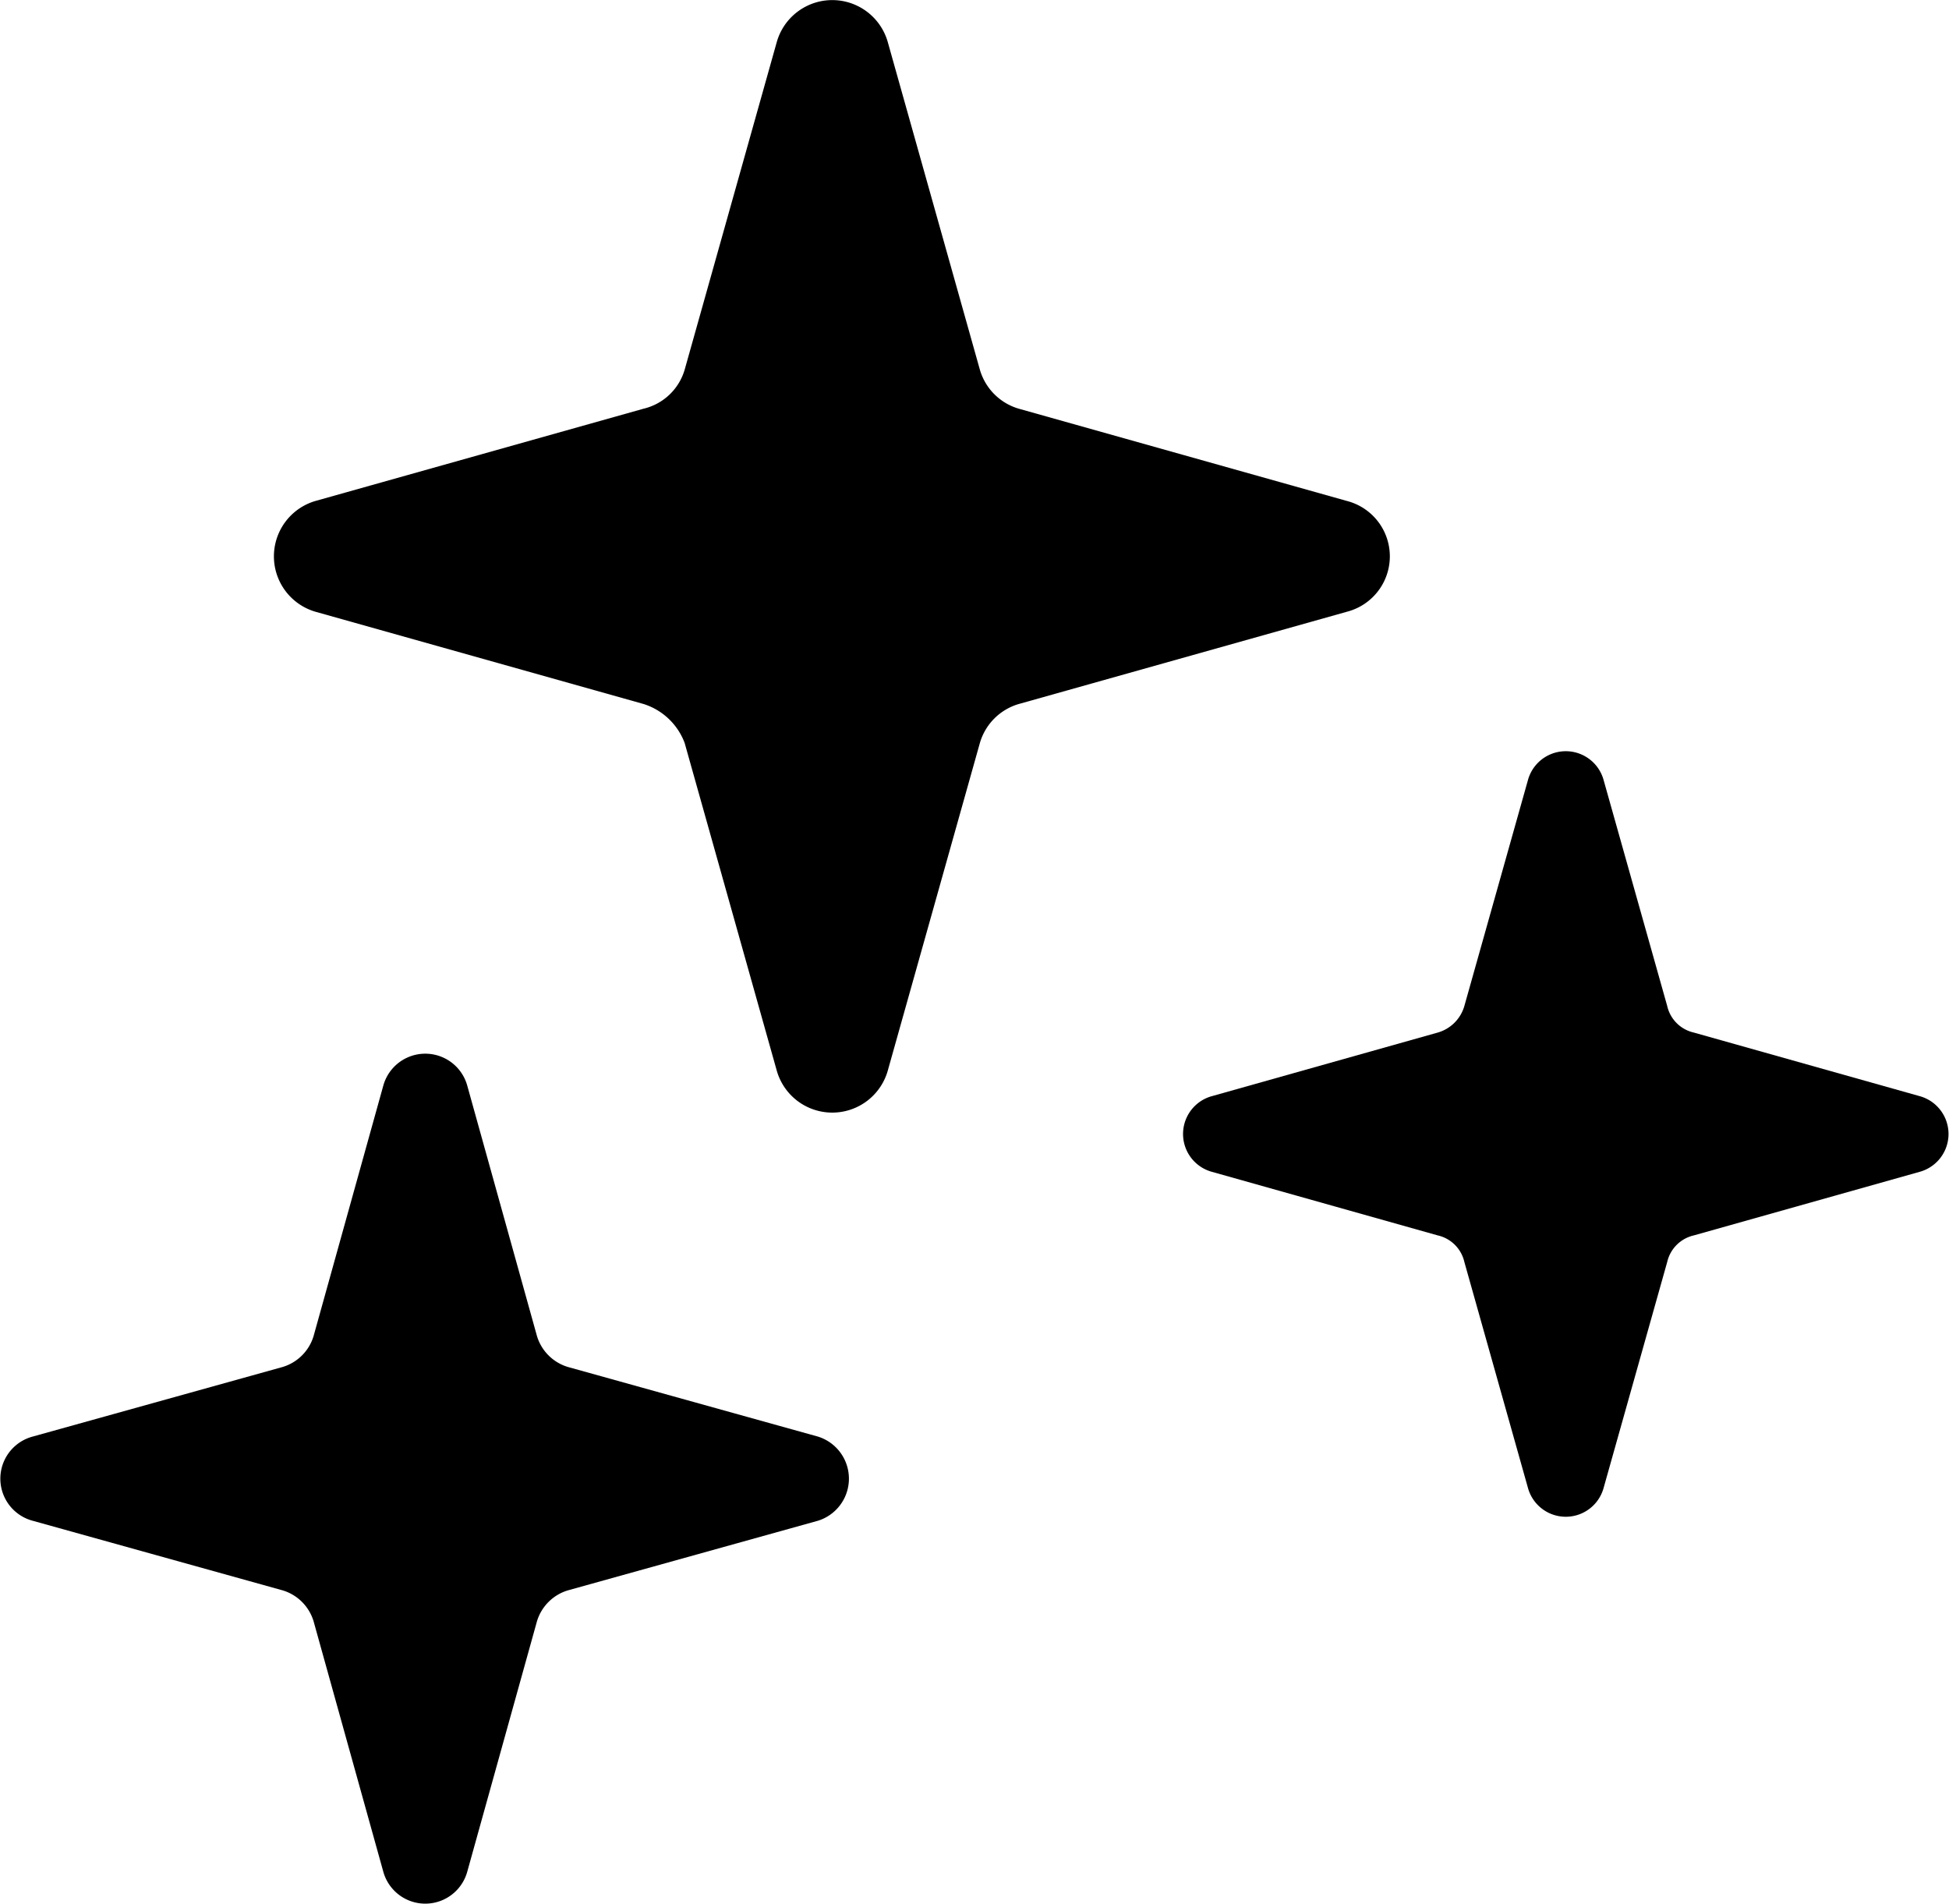
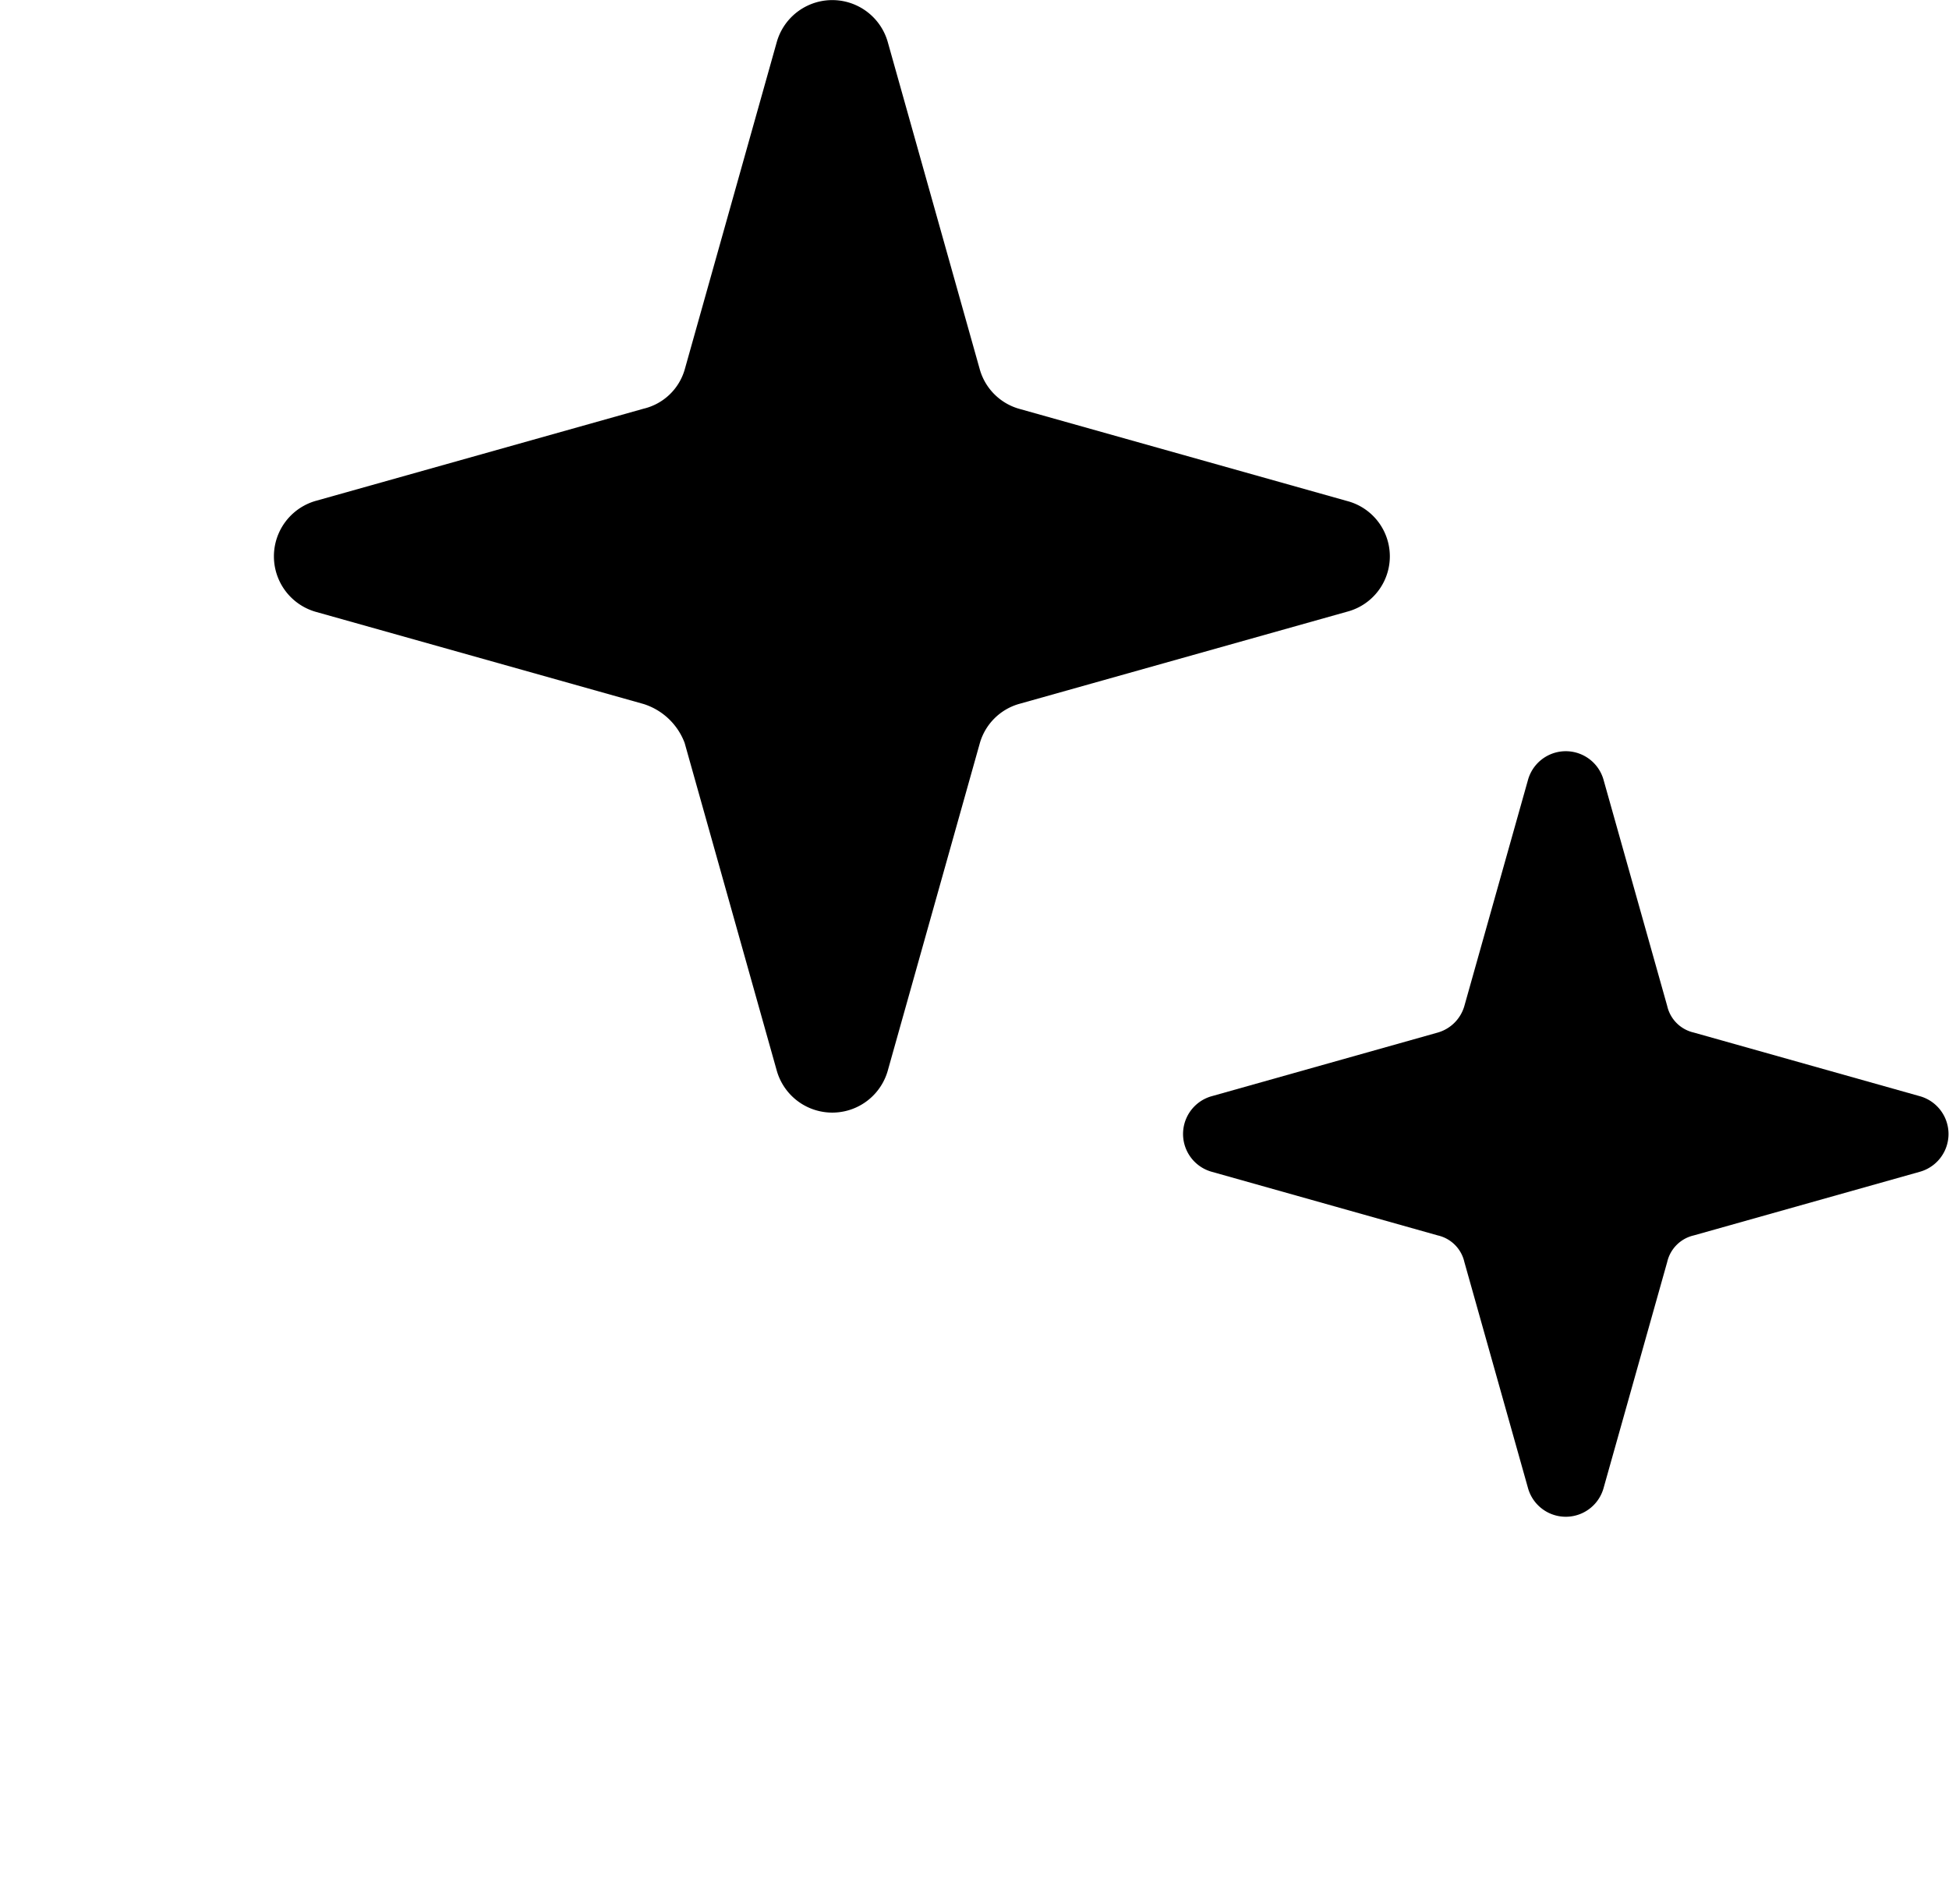
<svg xmlns="http://www.w3.org/2000/svg" viewBox="0 0 11.723 11.45">
  <path style="fill:currentColor" data-name="Path 1779" d="M8.102 3.013l-1.974-.555a.344.344 0 0 1-.234-.234L5.339.25a.347.347 0 0 0-.666 0l-.555 1.974a.339.339 0 0 1-.247.234l-1.974.555a.347.347 0 0 0 0 .666l1.974.555a.389.389 0 0 1 .247.234l.555 1.974a.347.347 0 0 0 .666 0l.555-1.974a.344.344 0 0 1 .234-.234l1.974-.555a.344.344 0 0 0 0-.666z" fill="#115bb9" />
  <path style="fill:currentColor" data-name="Path 1780" d="M11.545 6.592l-1.357-.382a.212.212 0 0 1-.16-.16l-.382-1.357a.236.236 0 0 0-.456 0L8.808 6.05a.233.233 0 0 1-.16.16l-1.357.382a.236.236 0 0 0 0 .456l1.357.382a.212.212 0 0 1 .16.16l.382 1.357a.236.236 0 0 0 .456 0l.382-1.357a.213.213 0 0 1 .16-.16l1.357-.382a.236.236 0 0 0 0-.456z" fill="#115bb9" />
-   <path style="fill:currentColor" data-name="Path 1781" d="M4.92 8.64l-1.505-.419a.278.278 0 0 1-.185-.185l-.419-1.505a.262.262 0 0 0-.506 0l-.419 1.505a.278.278 0 0 1-.185.185L.196 8.64a.262.262 0 0 0 0 .506l1.505.419a.278.278 0 0 1 .185.185l.419 1.505a.262.262 0 0 0 .506 0L3.23 9.75a.278.278 0 0 1 .185-.185l1.505-.419a.265.265 0 0 0 0-.506z" fill="#115bb9" />
</svg>